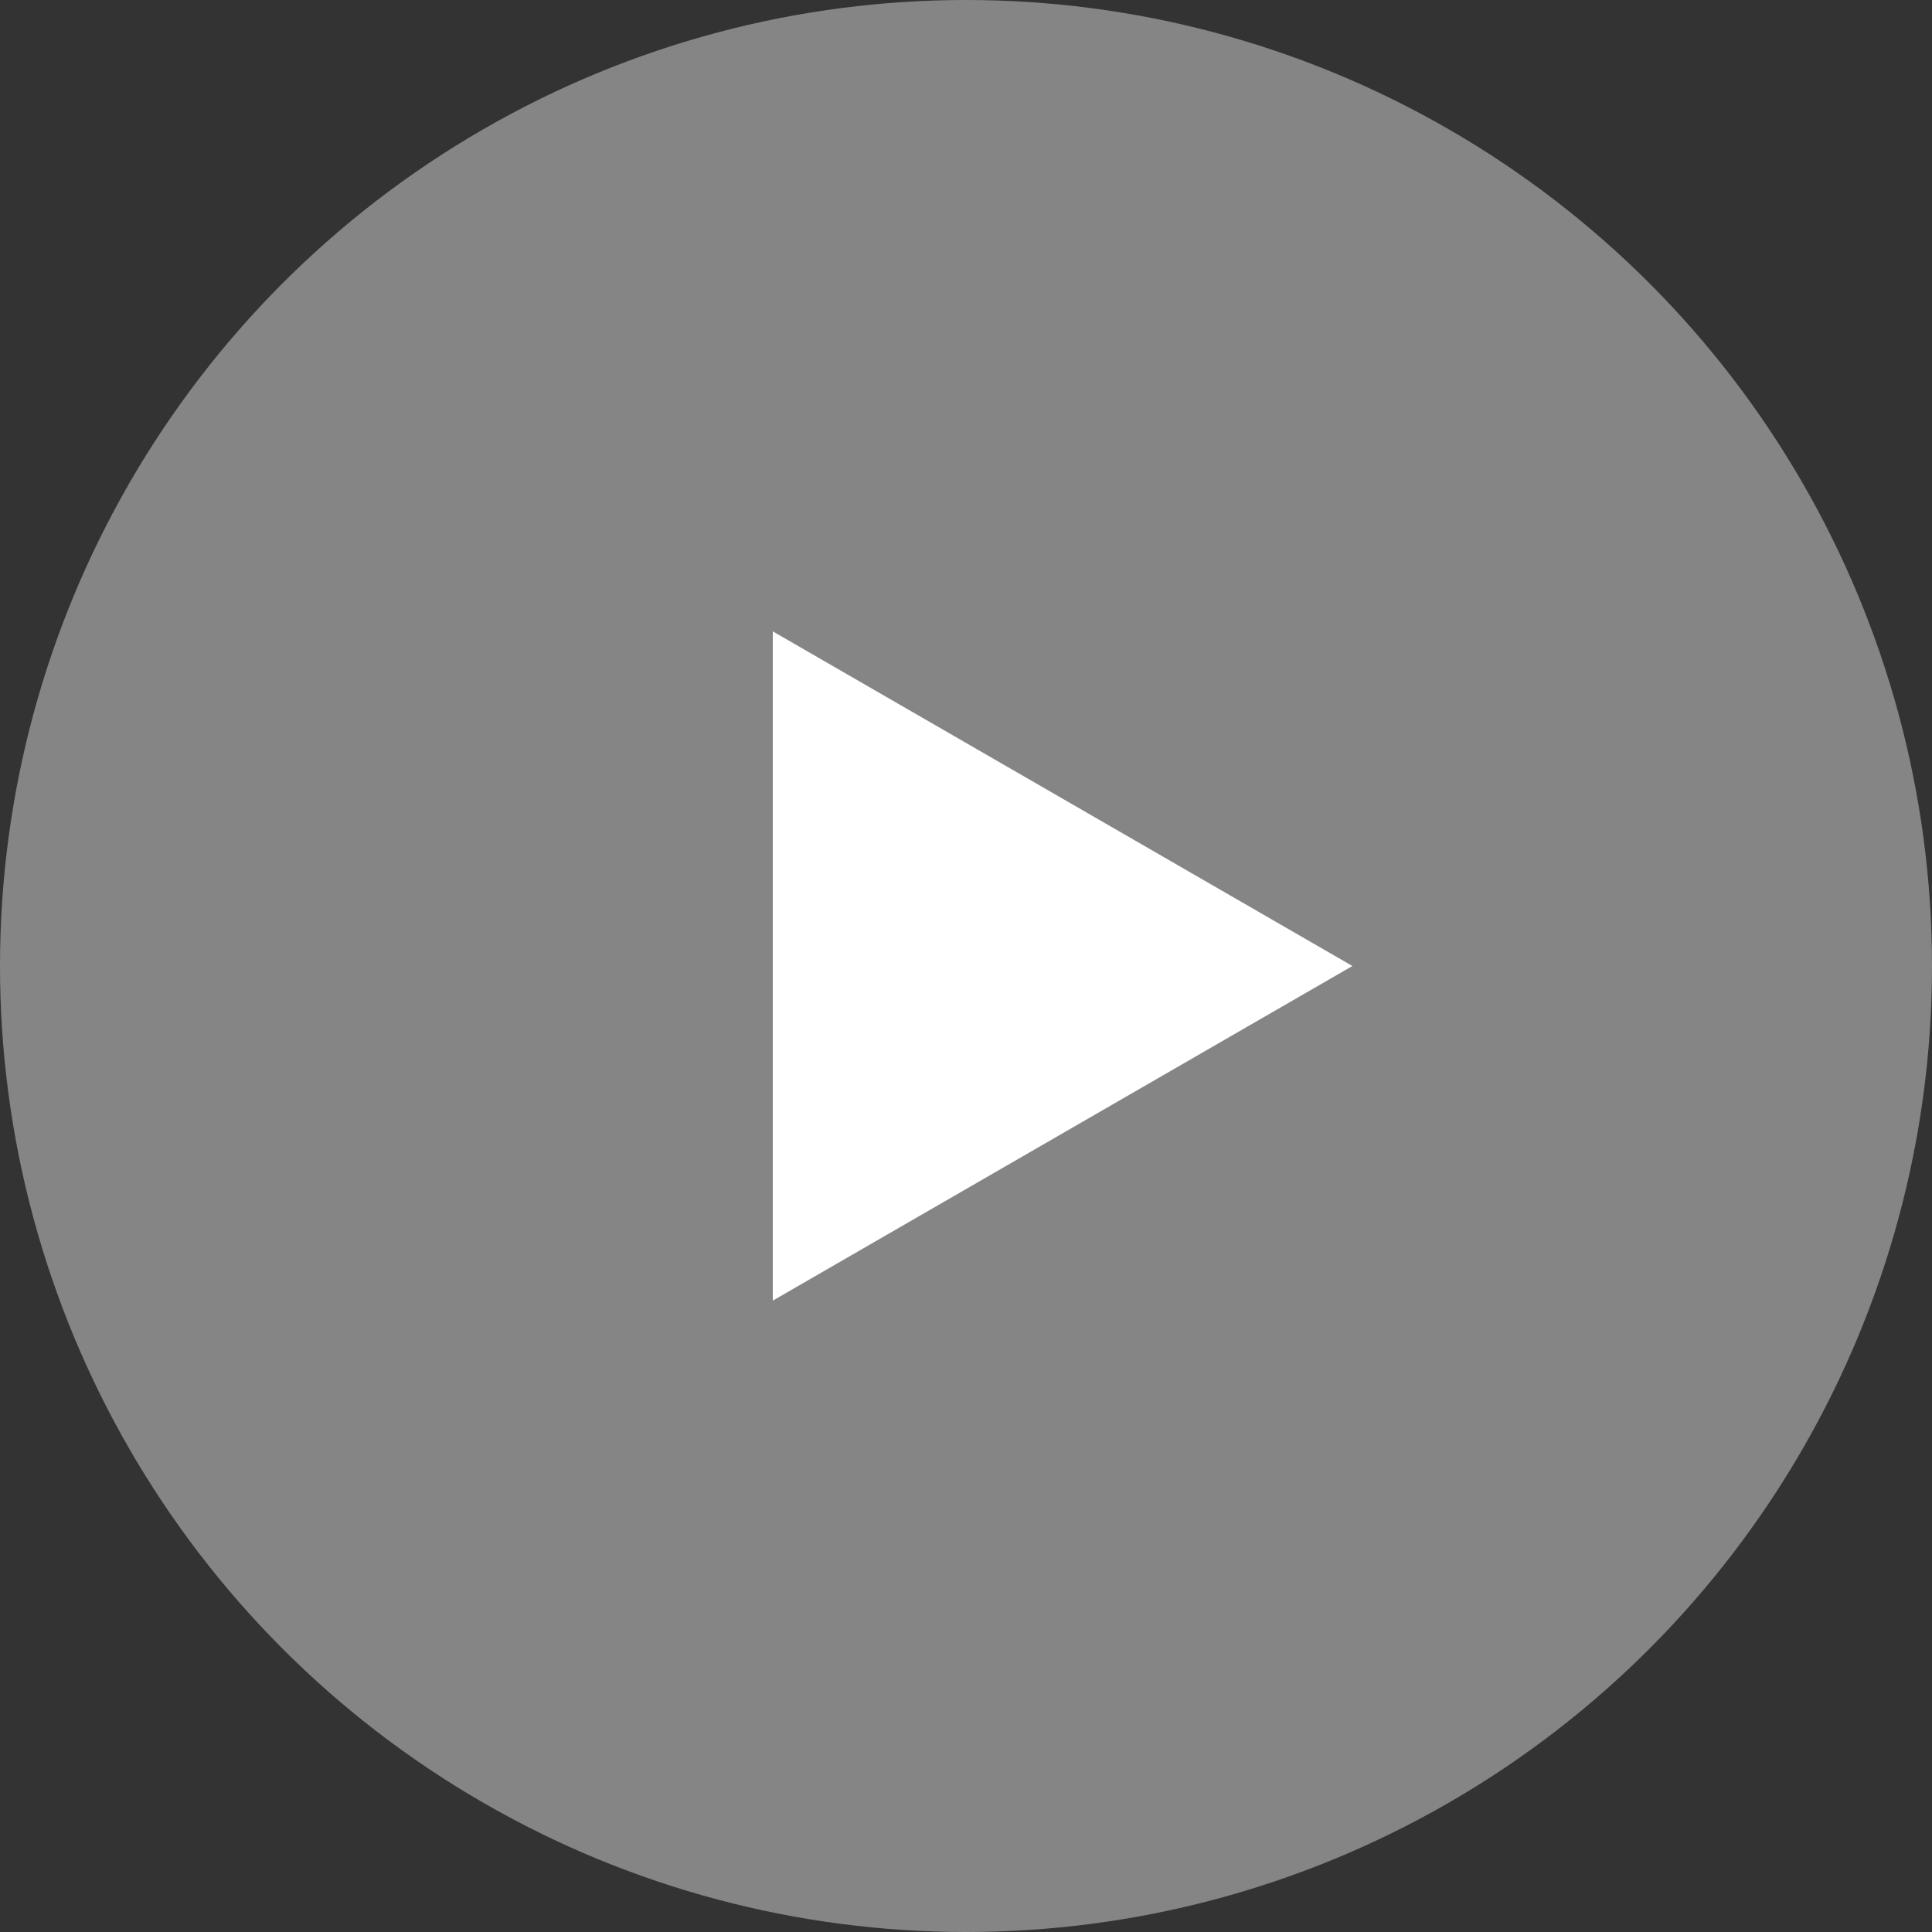
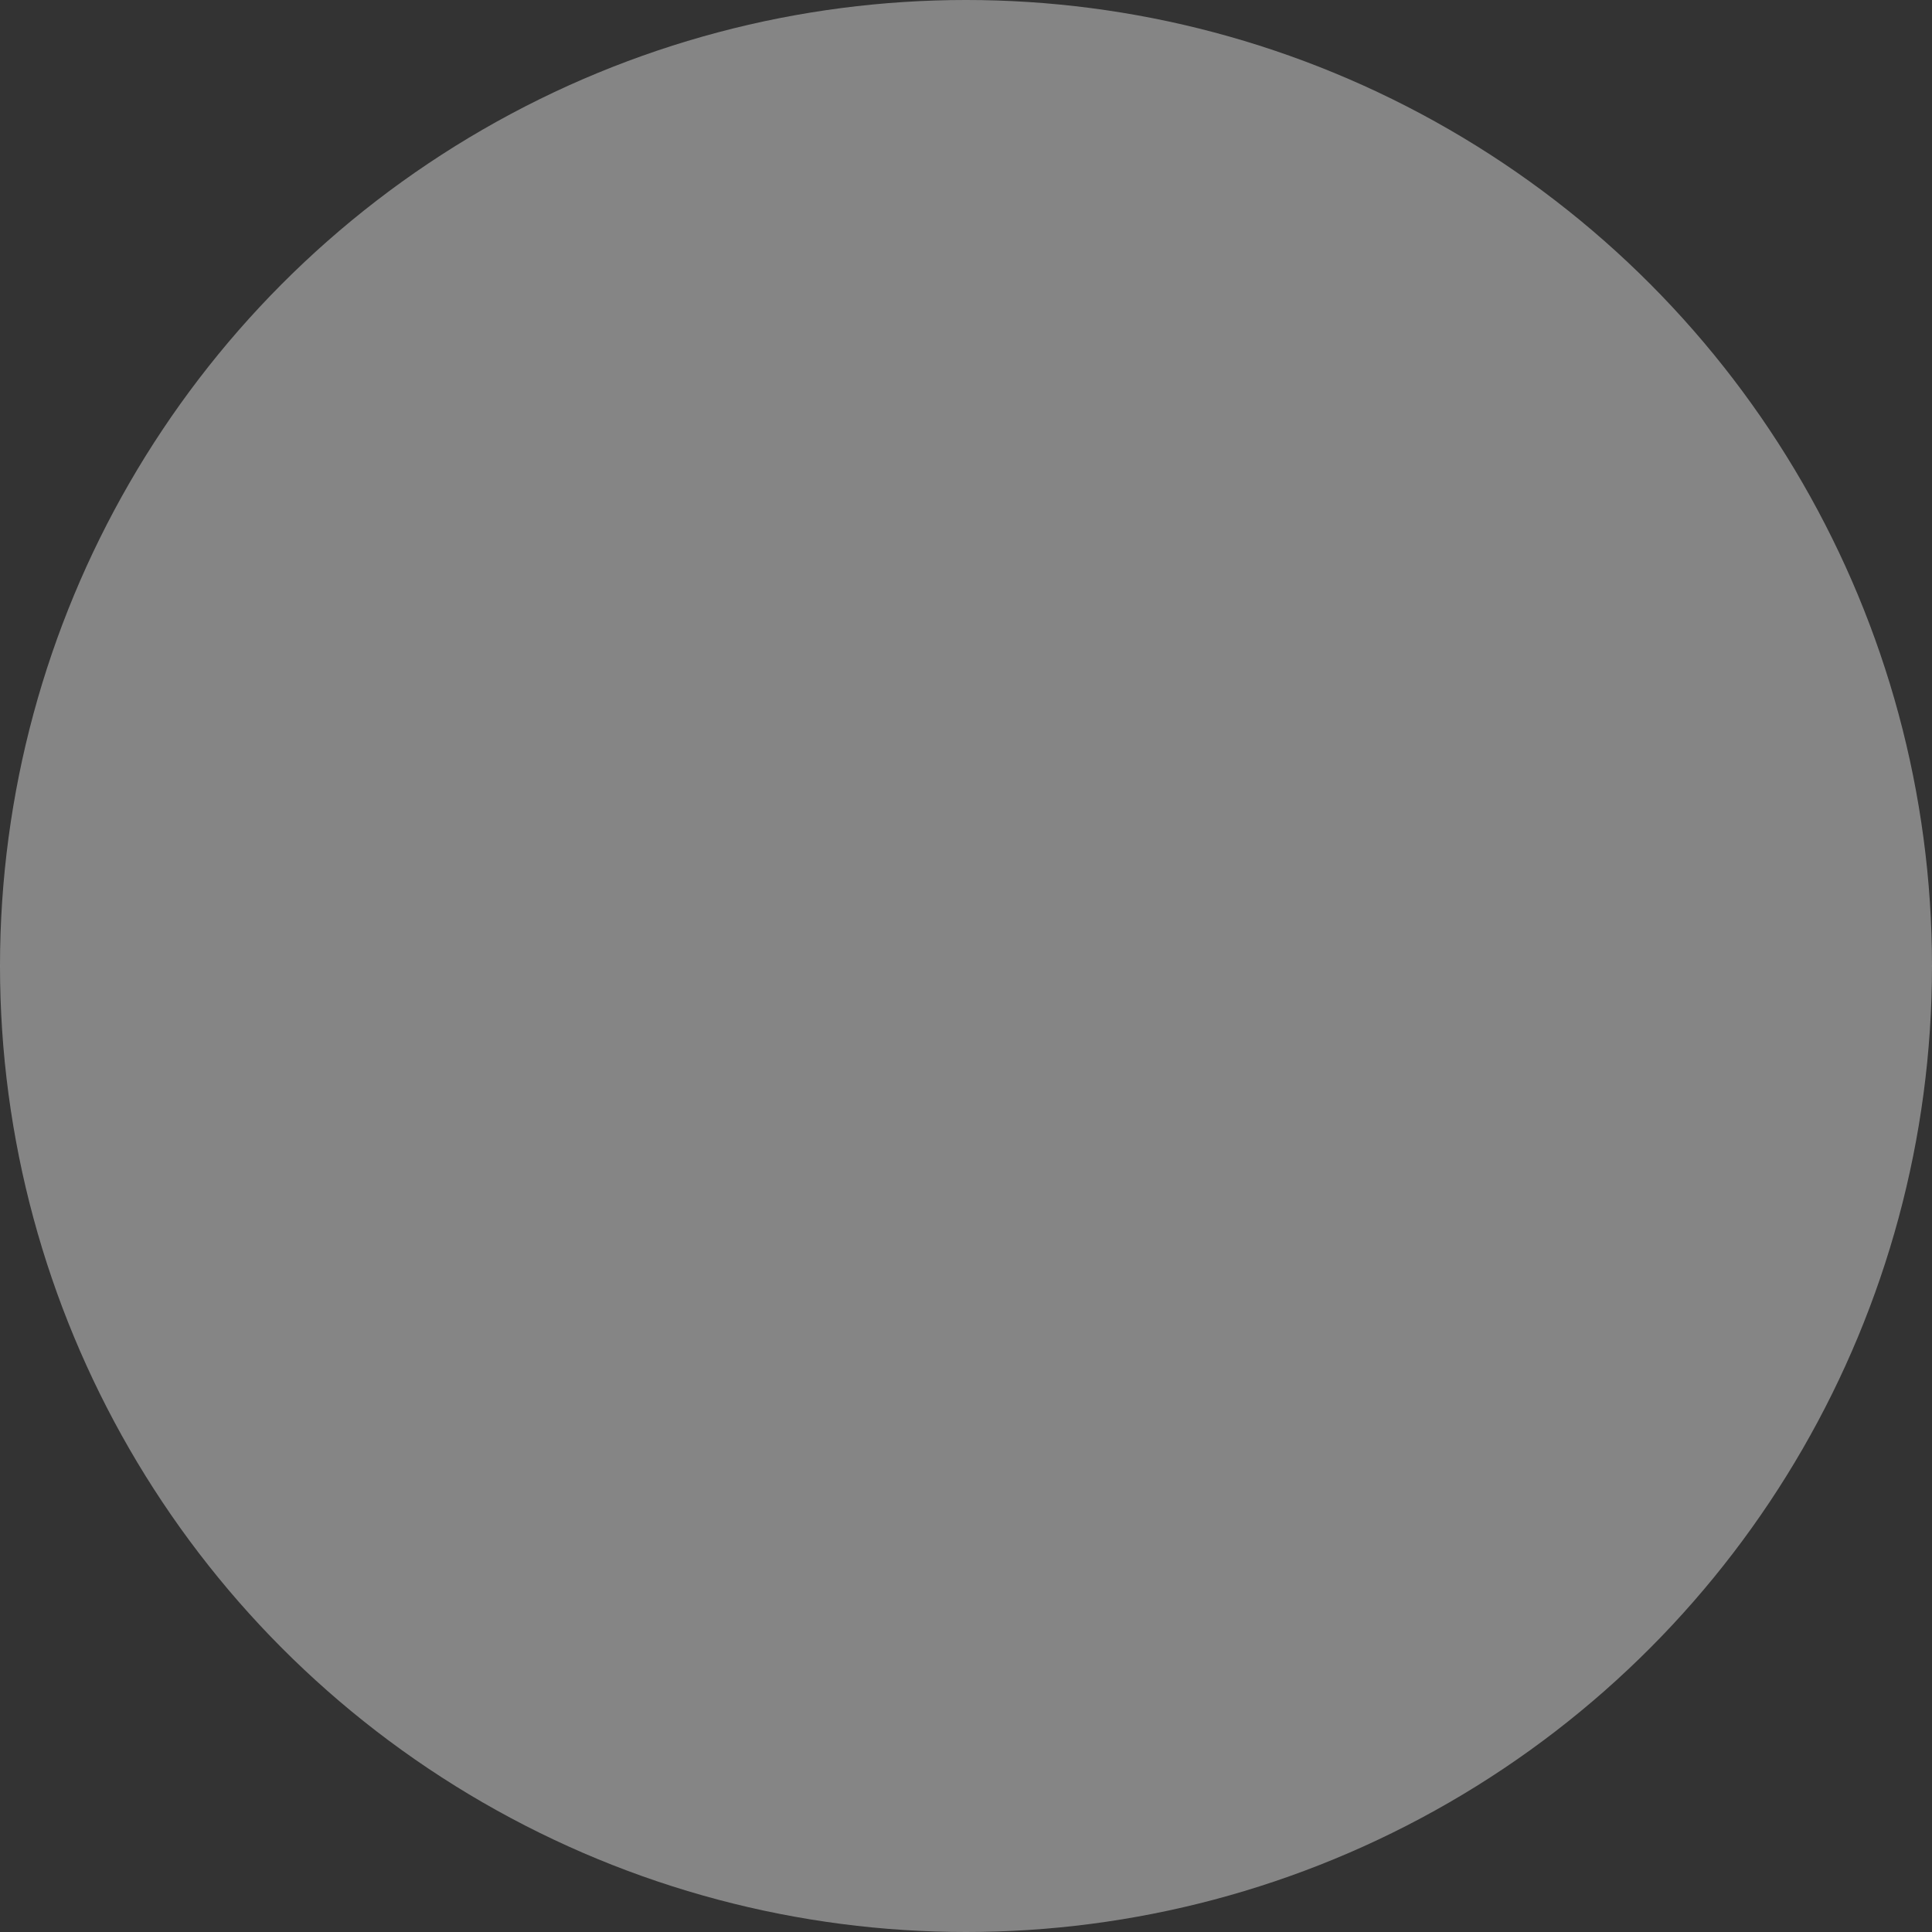
<svg xmlns="http://www.w3.org/2000/svg" width="40" height="40" viewBox="0 0 40 40" fill="none">
  <rect x="0" y="0" width="40" height="40" fill="#333333" stroke="none" />
  <circle cx="20" cy="20" r="20" fill="#D9D9D9" fill-opacity="0.5" />
-   <path d="M28 20L16 26.928L16 13.072L28 20Z" fill="white" />
</svg>